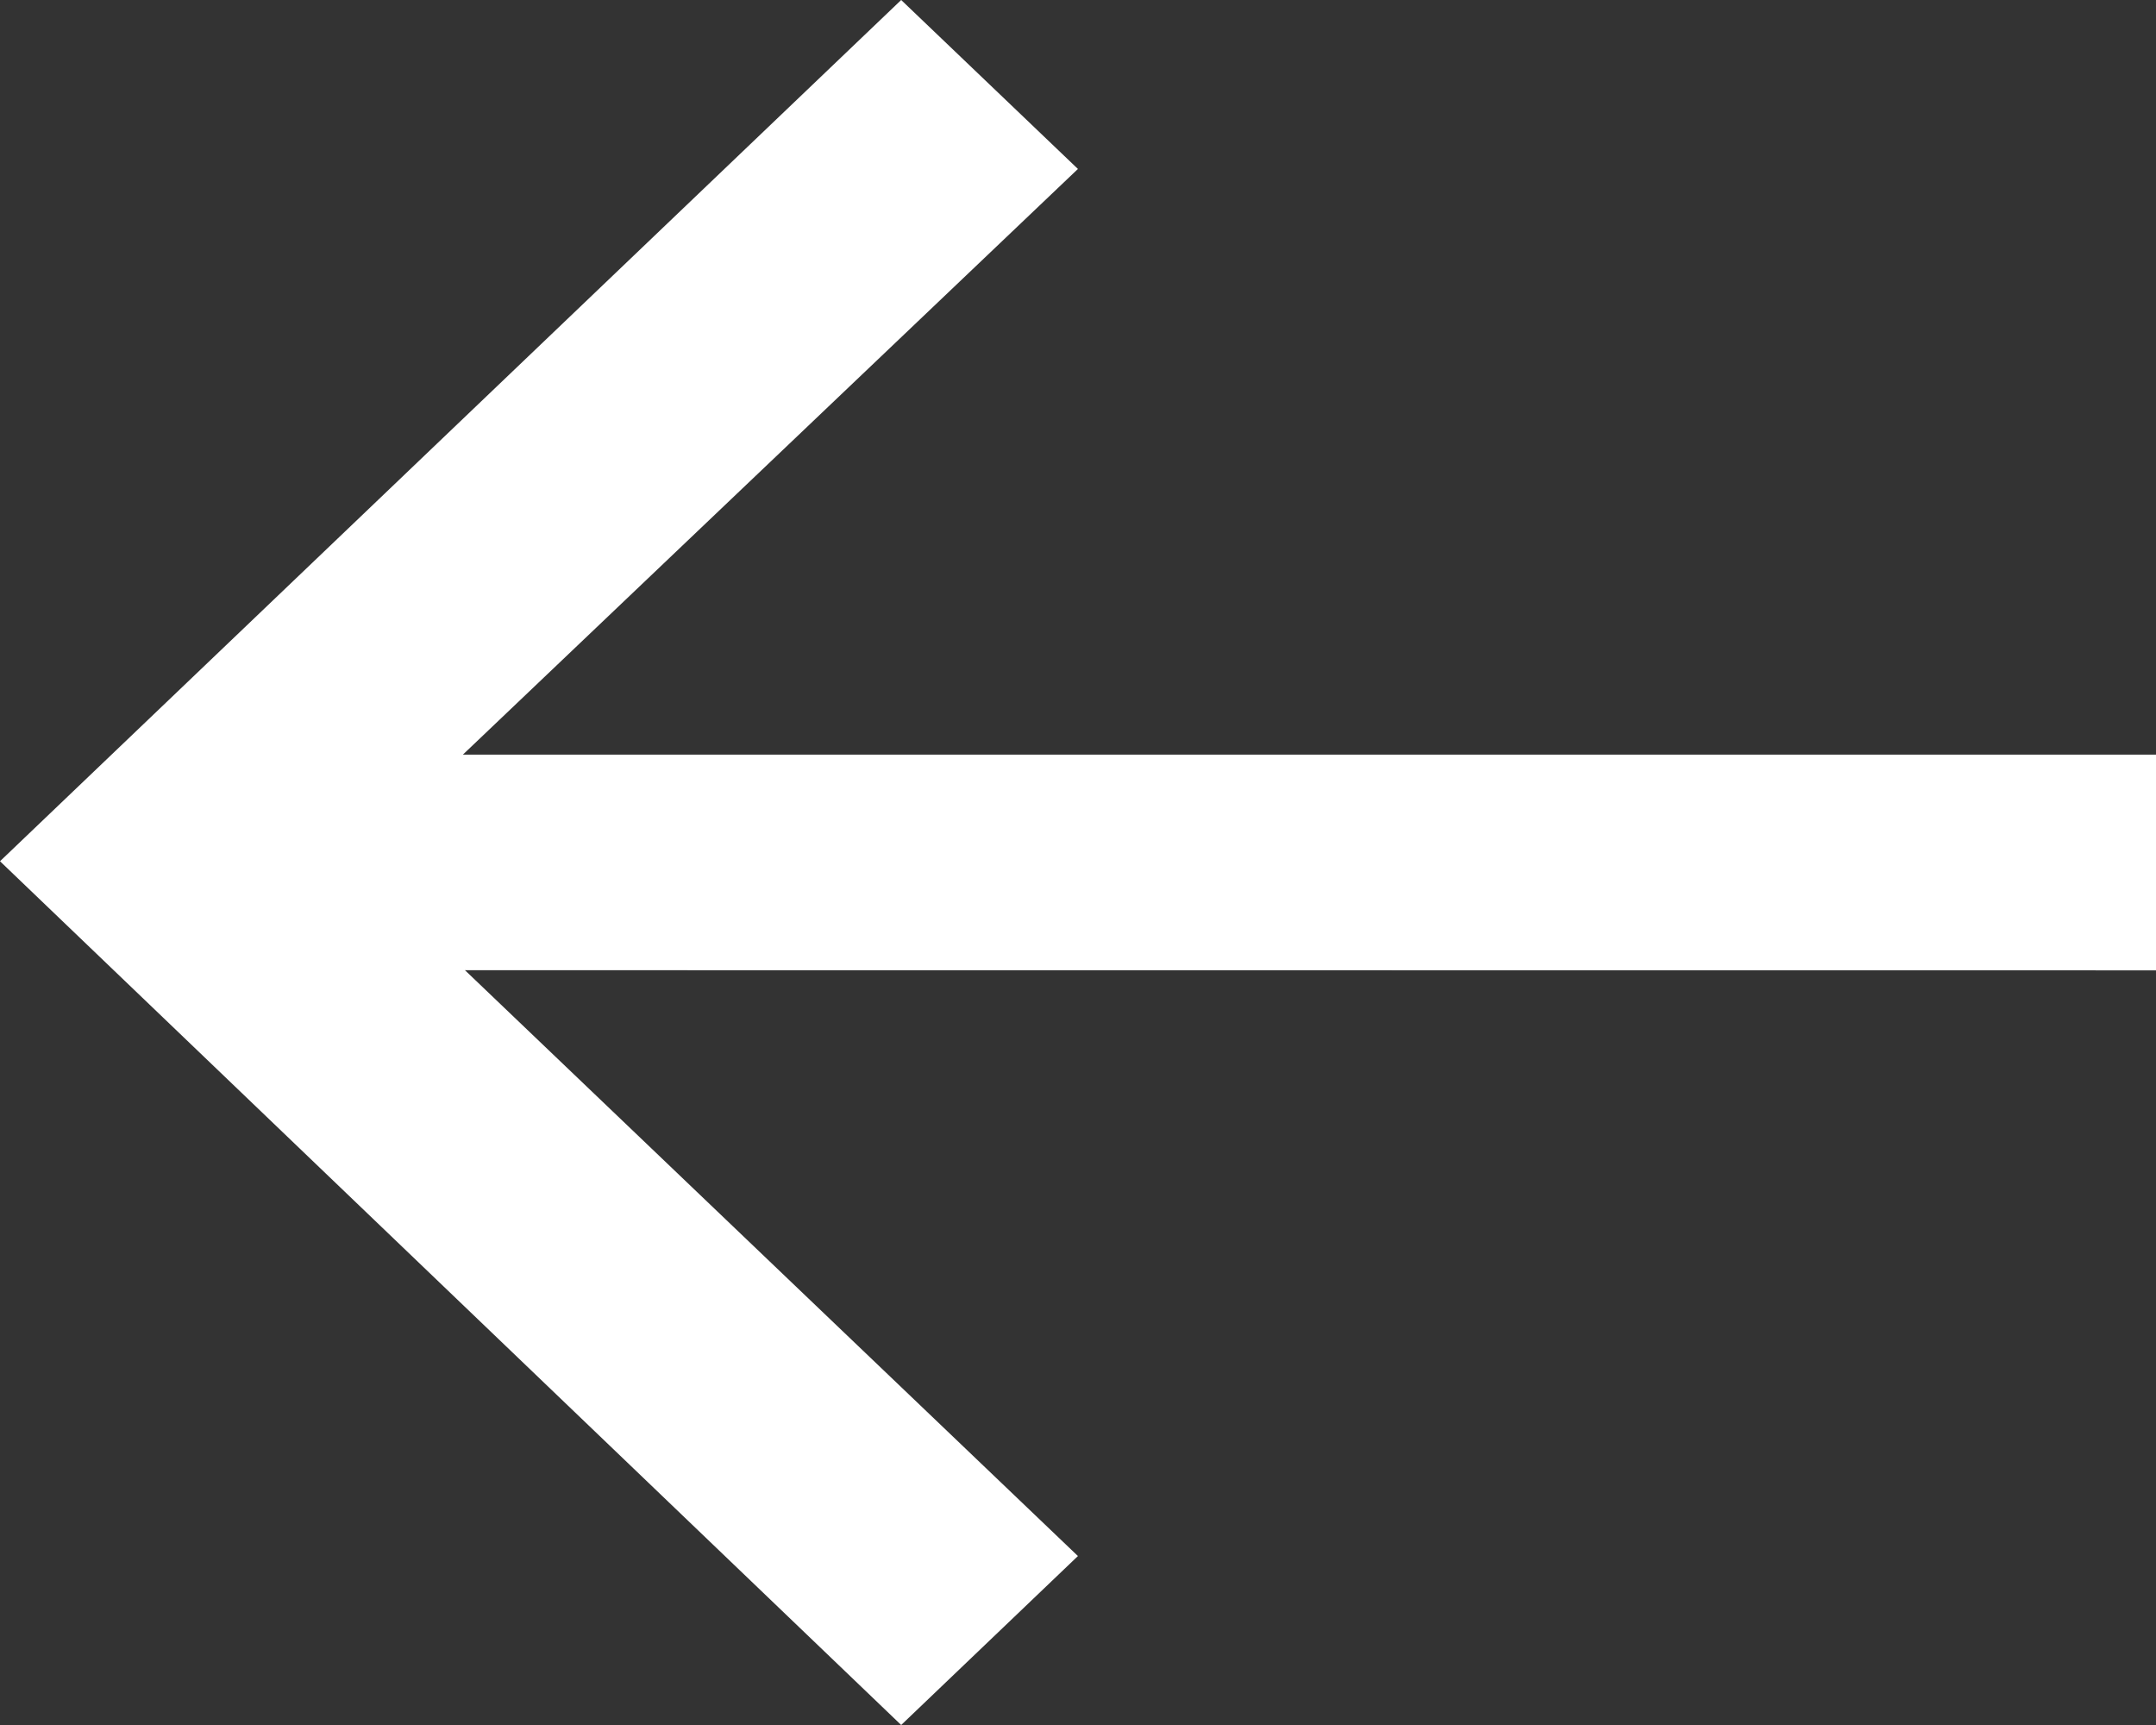
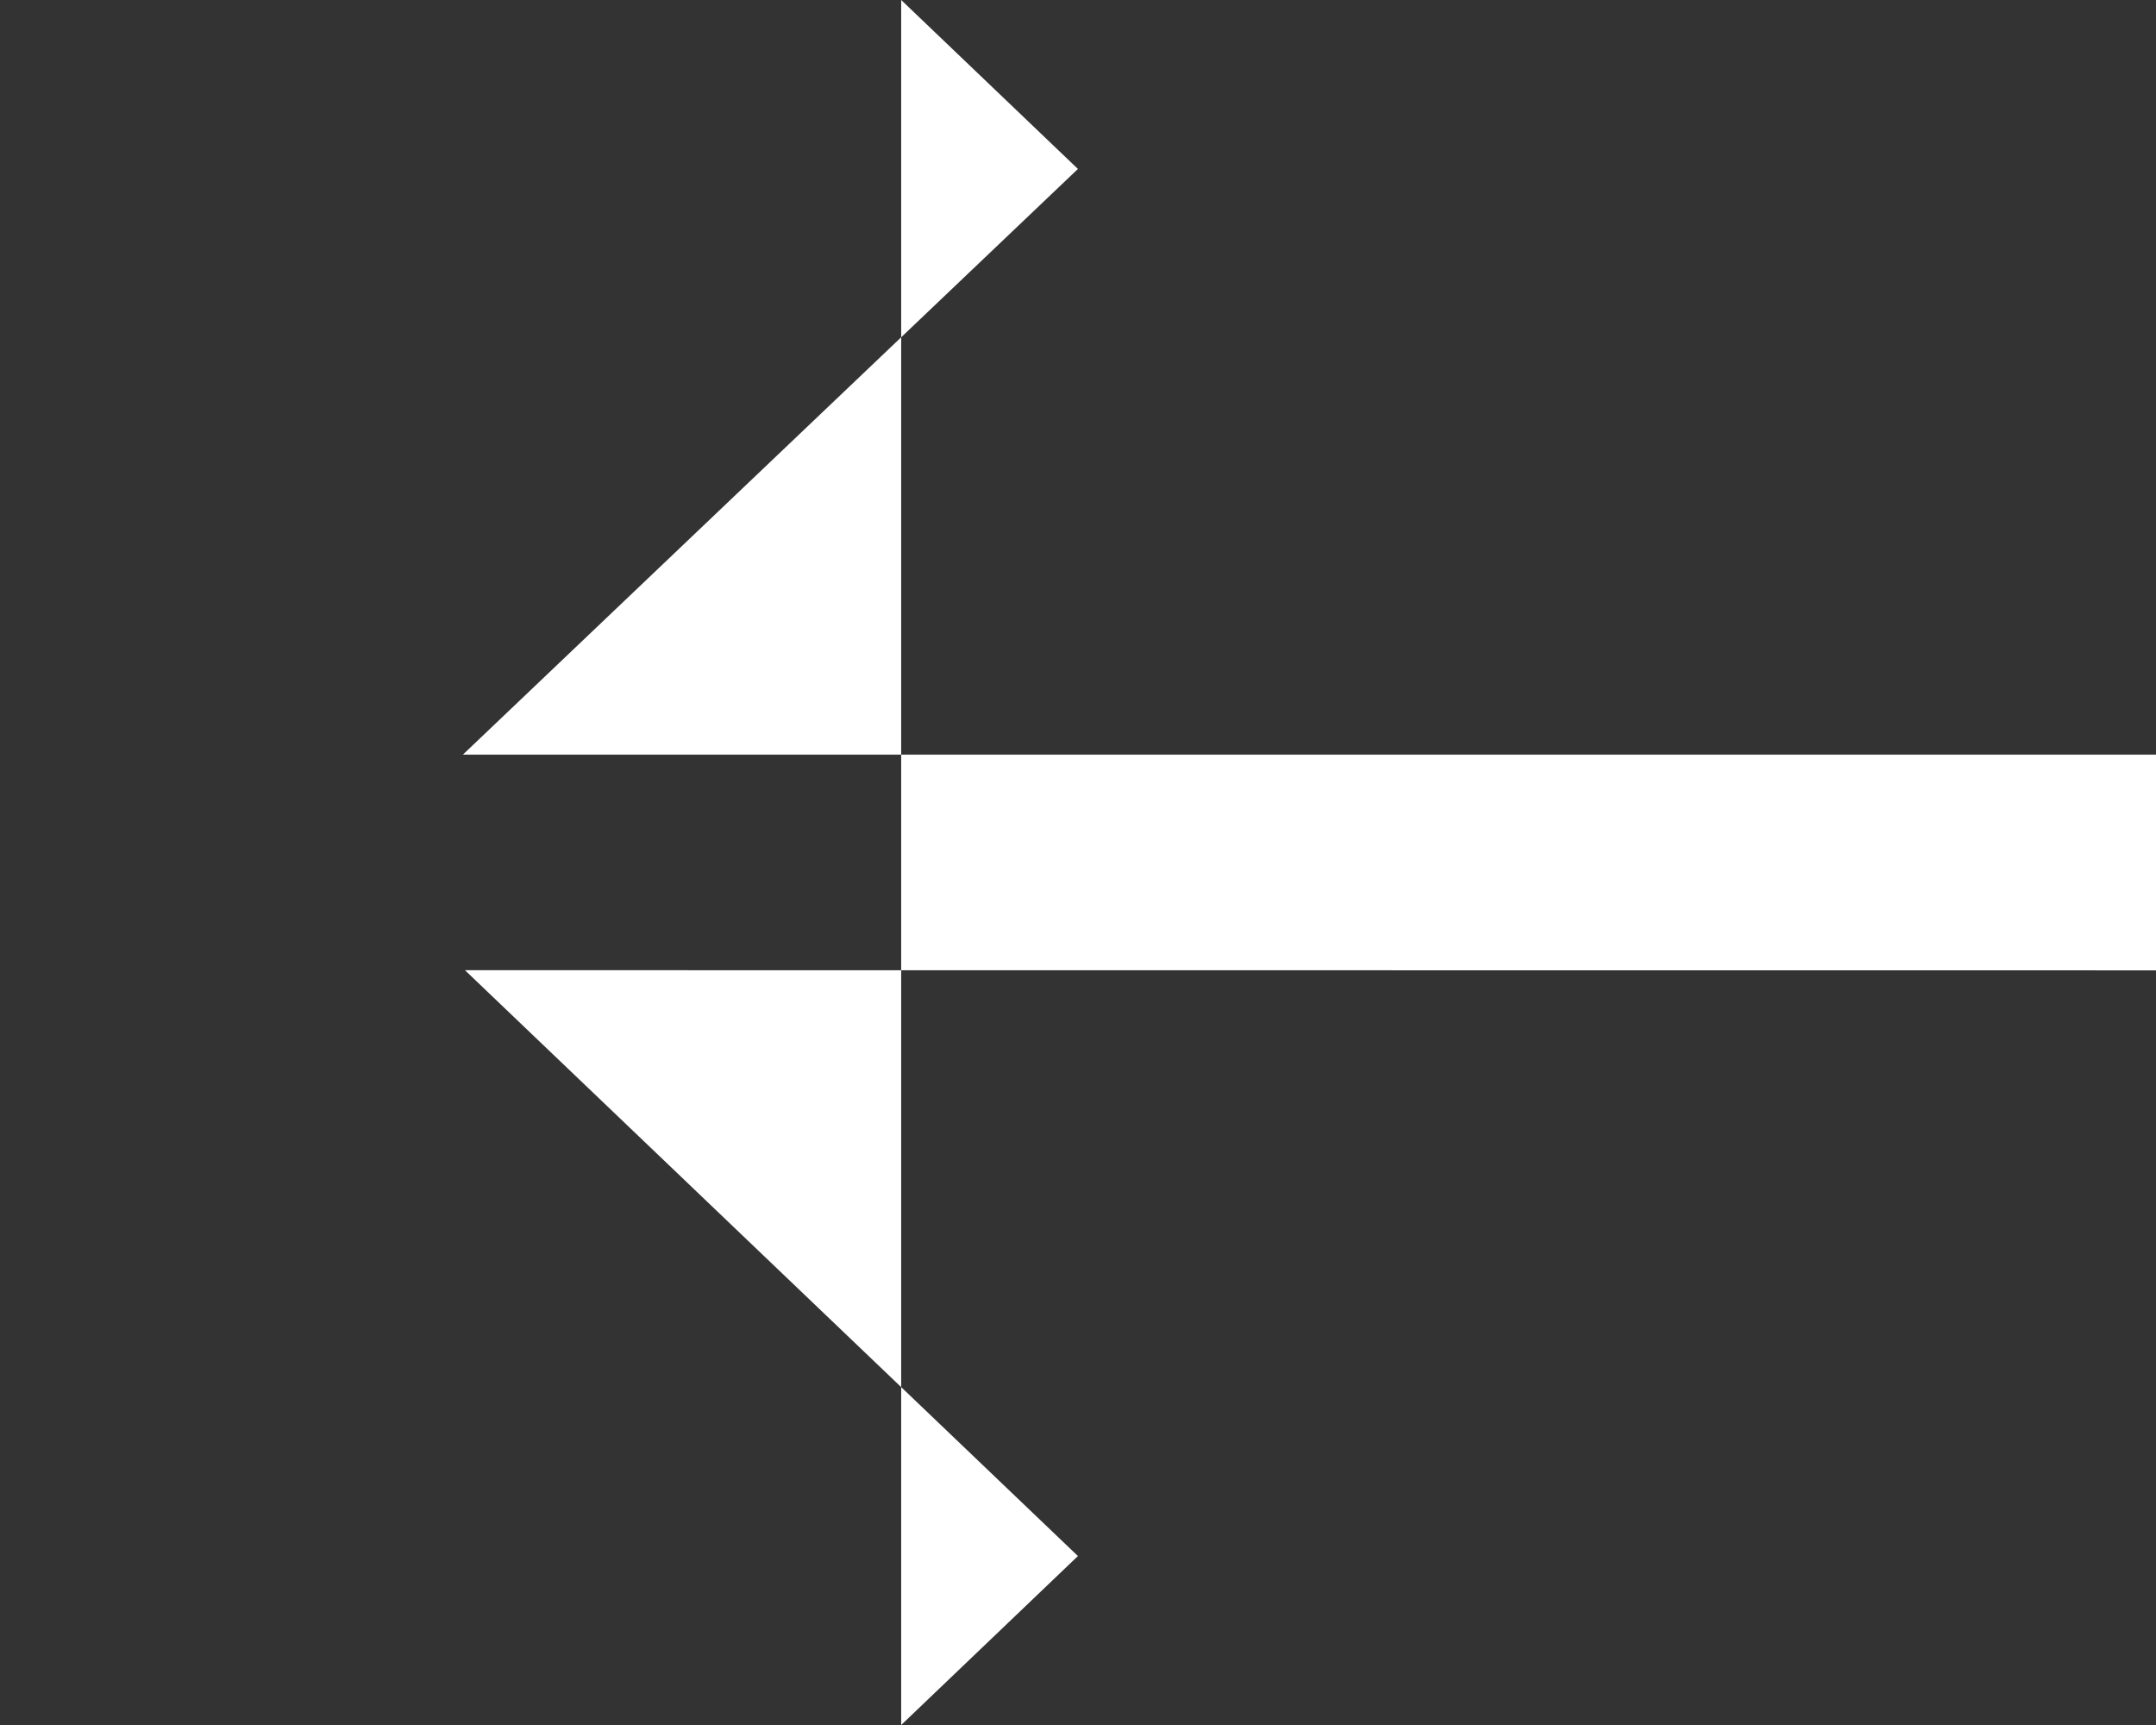
<svg xmlns="http://www.w3.org/2000/svg" width="15.455px" height="12.364px" viewBox="0 0 15.455 12.364" version="1.1">
  <rect x="0" y="0" width="15.455" height="12.364" fill="#333333" stroke="none" />
  <title>Combined Shape</title>
  <g id="Landing-Page" stroke="none" stroke-width="1" fill="none" fill-rule="evenodd">
    <g id="Homepage" transform="translate(-80, -744.318)" fill="#FFFFFF" fill-rule="nonzero">
      <g id="Header" transform="translate(80, 41)">
        <g id="Header-Slogan-Arrows" transform="translate(0, 701)">
-           <path d="M6.46,2.318 L7.727,3.529 L3.318,7.727 L15.455,7.727 L15.455,9.273 L3.333,9.272 L7.727,13.471 L6.46,14.682 L0,8.491 L6.46,2.318 Z" id="Combined-Shape" />
+           <path d="M6.46,2.318 L7.727,3.529 L3.318,7.727 L15.455,7.727 L15.455,9.273 L3.333,9.272 L7.727,13.471 L6.46,14.682 L6.46,2.318 Z" id="Combined-Shape" />
        </g>
      </g>
    </g>
  </g>
</svg>